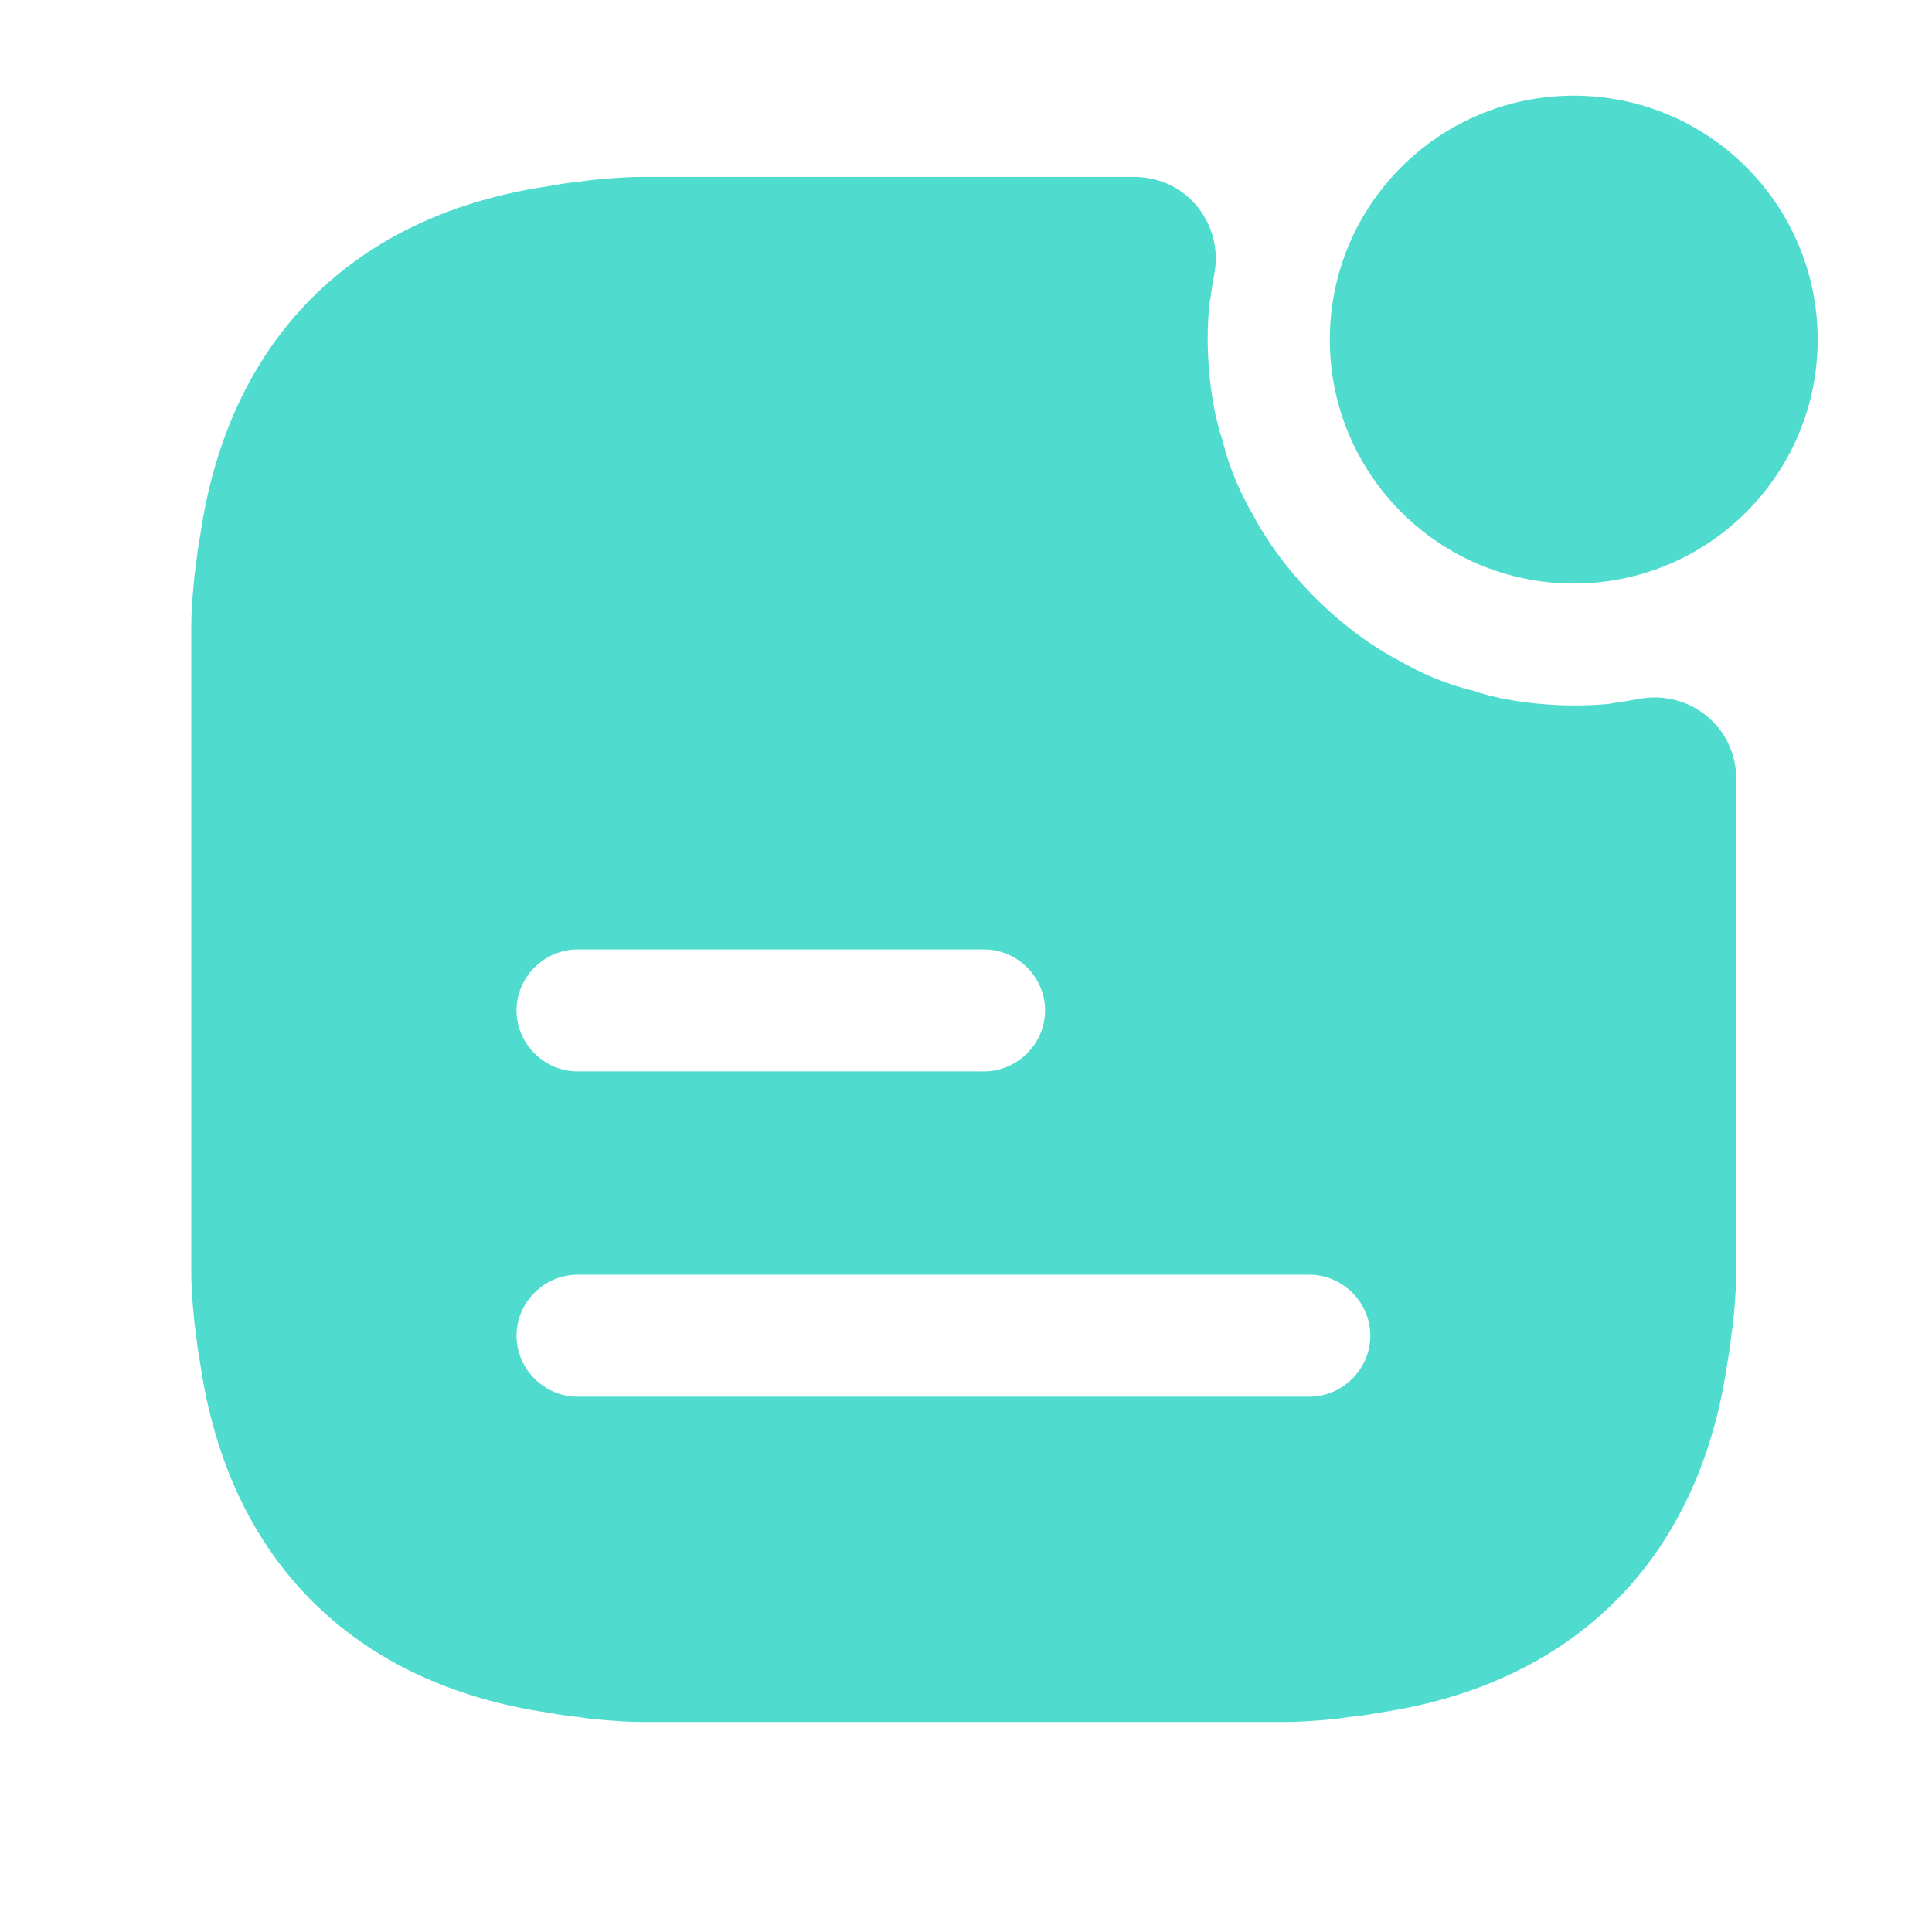
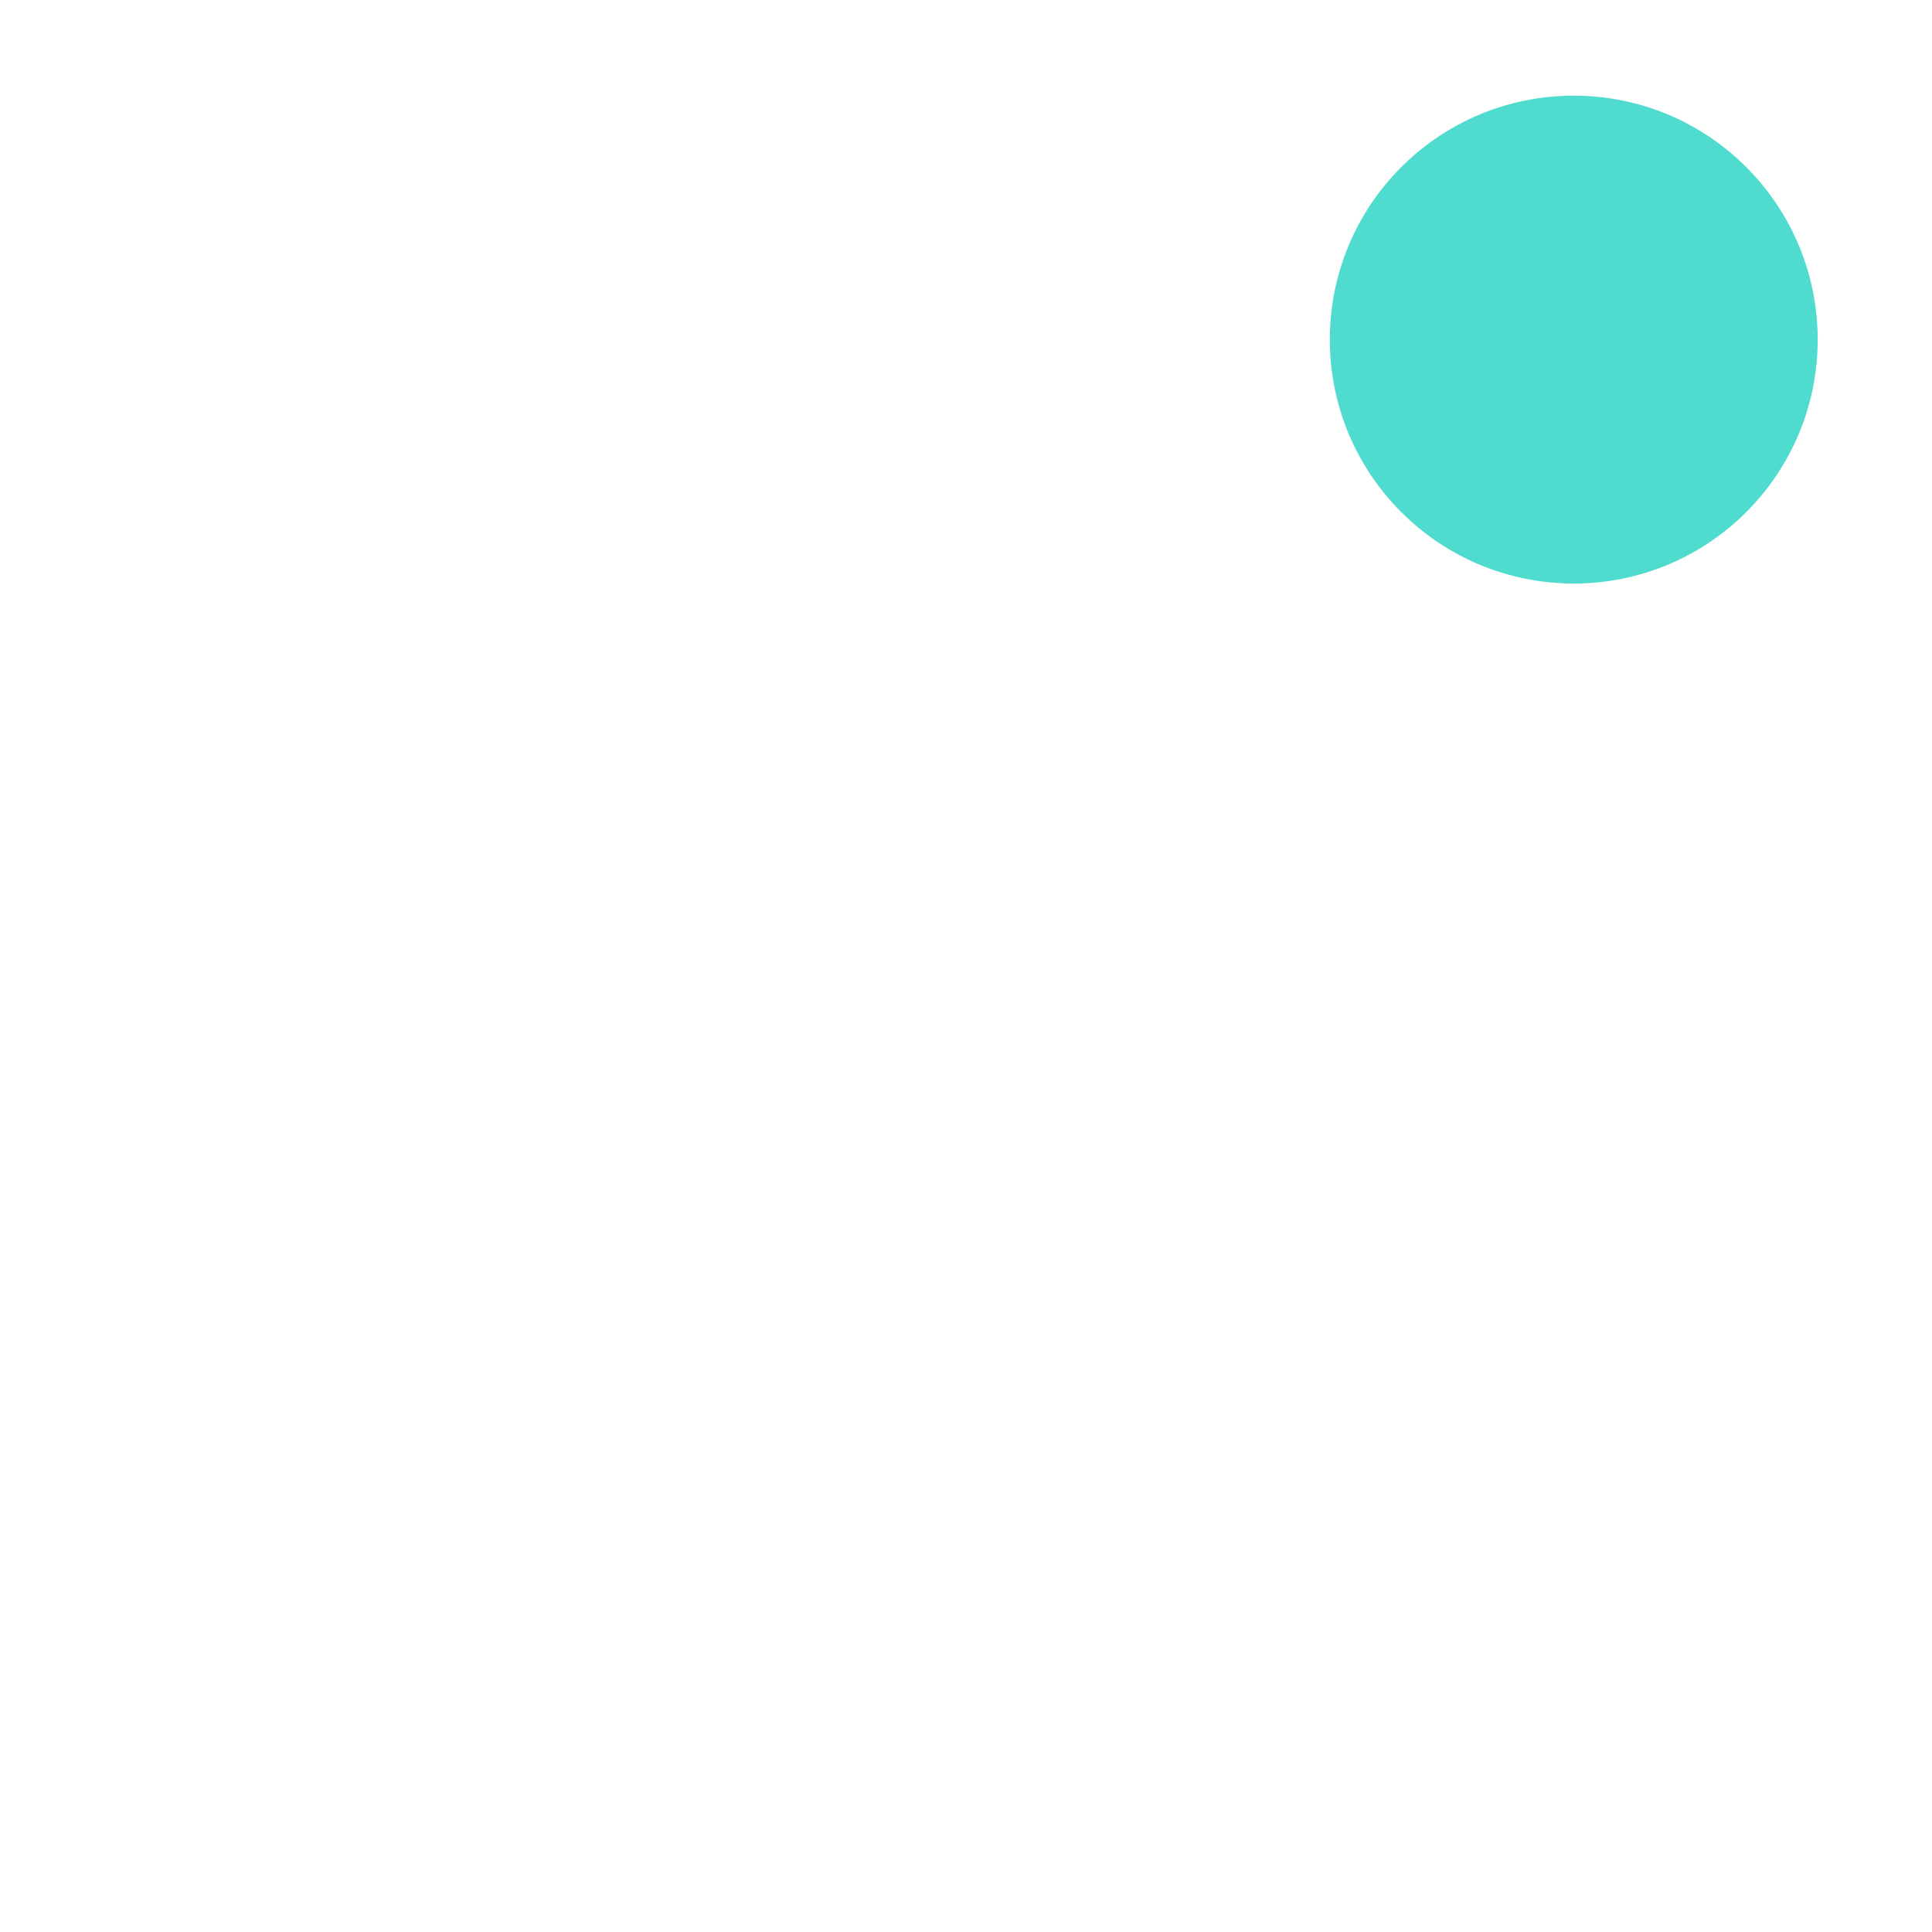
<svg xmlns="http://www.w3.org/2000/svg" width="29" height="29" viewBox="0 0 29 29" fill="none">
  <path d="M23.623 8.759C25.645 8.759 27.284 7.12 27.284 5.098C27.284 3.075 25.645 1.436 23.623 1.436C21.6 1.436 19.961 3.075 19.961 5.098C19.961 7.12 21.6 8.759 23.623 8.759Z" fill="#4FDCCE" />
-   <path d="M24.597 10.492C24.572 10.492 24.548 10.504 24.523 10.504C24.401 10.529 24.279 10.541 24.145 10.566C23.633 10.614 23.083 10.59 22.522 10.48C22.375 10.443 22.253 10.419 22.119 10.37C21.716 10.273 21.338 10.114 20.984 9.906C20.837 9.833 20.691 9.736 20.557 9.65C19.971 9.247 19.47 8.747 19.068 8.161C18.982 8.027 18.885 7.88 18.811 7.734C18.604 7.38 18.445 7.001 18.348 6.599C18.299 6.464 18.274 6.342 18.238 6.196C18.128 5.634 18.103 5.085 18.152 4.573C18.177 4.438 18.189 4.316 18.213 4.194C18.213 4.17 18.226 4.145 18.226 4.121C18.372 3.364 17.811 2.656 17.029 2.656H9.608C9.438 2.656 9.267 2.669 9.108 2.681C8.962 2.693 8.827 2.705 8.681 2.73C8.534 2.742 8.388 2.766 8.254 2.791C5.312 3.218 3.433 5.085 3.005 8.039C2.981 8.173 2.957 8.32 2.944 8.466C2.92 8.613 2.908 8.747 2.896 8.893C2.883 9.052 2.871 9.223 2.871 9.394V19.109C2.871 19.28 2.883 19.451 2.896 19.61C2.908 19.756 2.92 19.89 2.944 20.037C2.957 20.183 2.981 20.33 3.005 20.464C3.433 23.418 5.312 25.285 8.254 25.712C8.388 25.737 8.534 25.761 8.681 25.773C8.827 25.798 8.962 25.81 9.108 25.822C9.267 25.834 9.438 25.847 9.608 25.847H19.324C19.495 25.847 19.666 25.834 19.824 25.822C19.971 25.81 20.105 25.798 20.252 25.773C20.398 25.761 20.544 25.737 20.679 25.712C23.62 25.285 25.5 23.418 25.927 20.464C25.951 20.33 25.976 20.183 25.988 20.037C26.012 19.89 26.025 19.756 26.037 19.61C26.049 19.451 26.061 19.28 26.061 19.109V11.688C26.061 10.907 25.353 10.346 24.597 10.492ZM8.669 14.252H14.771C15.272 14.252 15.687 14.666 15.687 15.167C15.687 15.667 15.272 16.082 14.771 16.082H8.669C8.168 16.082 7.753 15.667 7.753 15.167C7.753 14.666 8.168 14.252 8.669 14.252ZM19.654 20.965H8.669C8.168 20.965 7.753 20.549 7.753 20.049C7.753 19.549 8.168 19.134 8.669 19.134H19.654C20.154 19.134 20.569 19.549 20.569 20.049C20.569 20.549 20.154 20.965 19.654 20.965Z" fill="#4FDCCE" />
</svg>